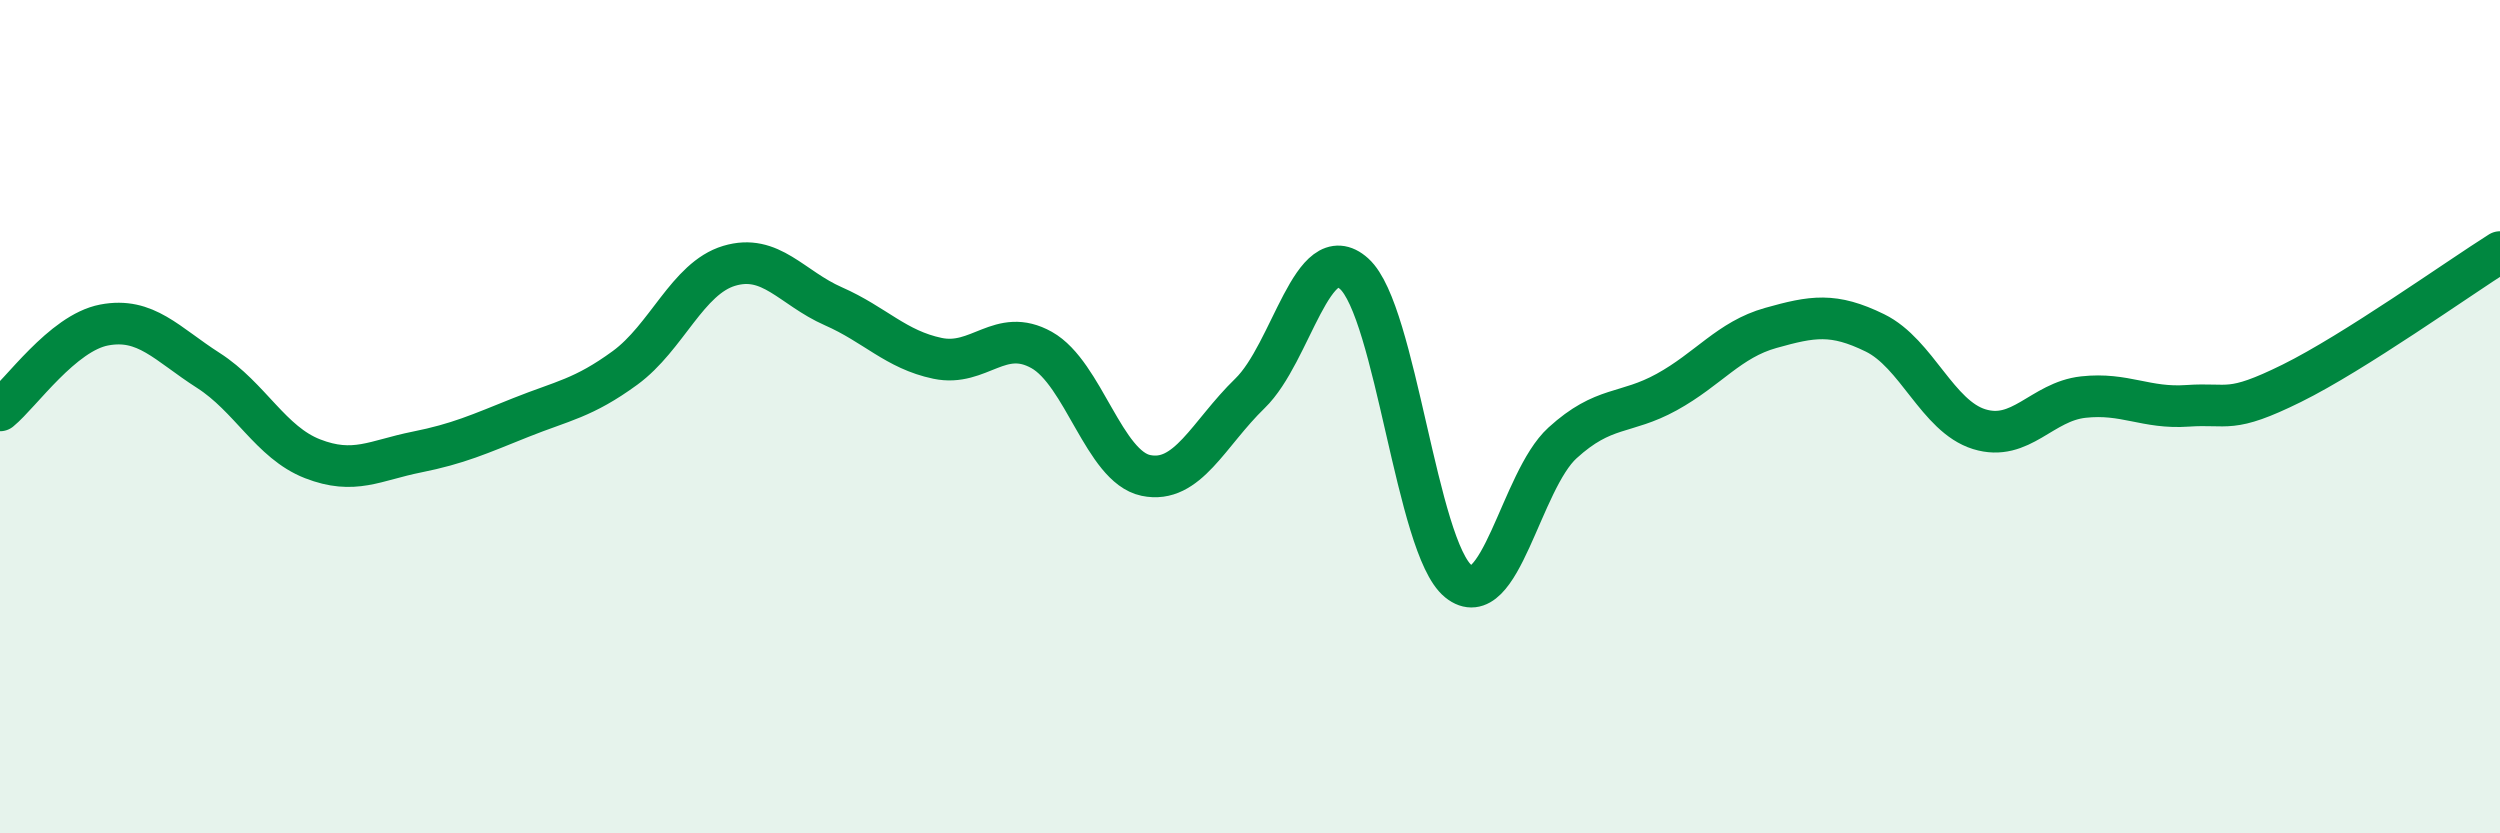
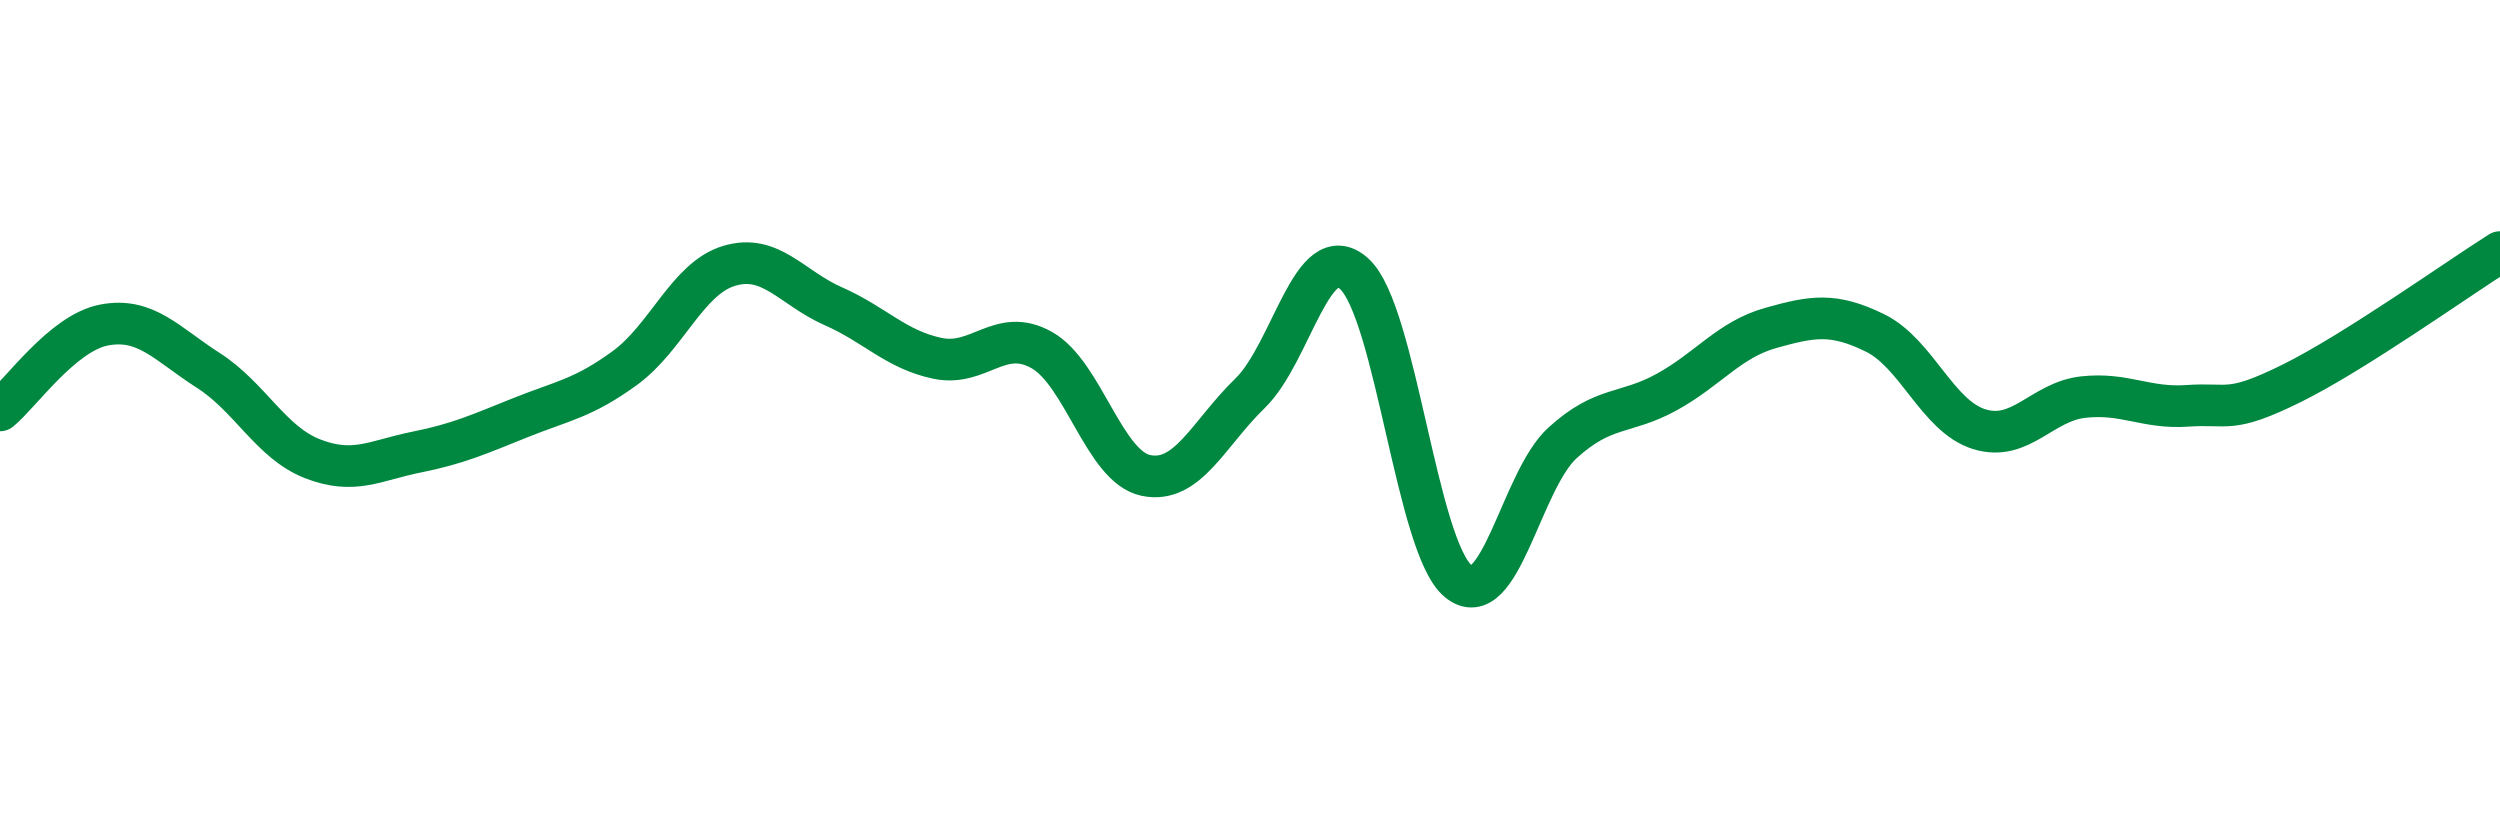
<svg xmlns="http://www.w3.org/2000/svg" width="60" height="20" viewBox="0 0 60 20">
-   <path d="M 0,9.85 C 0.5,9.44 1.5,7.99 2.5,7.8 C 3.5,7.61 4,8.25 5,8.89 C 6,9.53 6.5,10.62 7.5,11.01 C 8.5,11.4 9,11.05 10,10.85 C 11,10.65 11.5,10.42 12.5,10.02 C 13.5,9.62 14,9.56 15,8.83 C 16,8.1 16.5,6.68 17.5,6.38 C 18.5,6.08 19,6.91 20,7.35 C 21,7.79 21.5,8.39 22.5,8.6 C 23.5,8.81 24,7.84 25,8.4 C 26,8.96 26.5,11.2 27.5,11.41 C 28.5,11.62 29,10.41 30,9.44 C 31,8.47 31.5,5.67 32.5,6.57 C 33.5,7.47 34,13.14 35,13.95 C 36,14.76 36.5,11.54 37.5,10.63 C 38.5,9.72 39,9.96 40,9.41 C 41,8.86 41.5,8.15 42.5,7.87 C 43.5,7.59 44,7.5 45,7.99 C 46,8.48 46.5,9.99 47.5,10.3 C 48.5,10.61 49,9.64 50,9.53 C 51,9.42 51.5,9.81 52.5,9.74 C 53.5,9.67 53.5,9.94 55,9.2 C 56.5,8.46 59,6.68 60,6.05L60 20L0 20Z" fill="#008740" opacity="0.1" stroke-linecap="round" stroke-linejoin="round" />
  <path d="M 0,9.85 C 0.5,9.44 1.5,7.99 2.5,7.8 C 3.5,7.61 4,8.25 5,8.89 C 6,9.53 6.5,10.62 7.5,11.01 C 8.5,11.4 9,11.05 10,10.85 C 11,10.65 11.5,10.42 12.5,10.02 C 13.5,9.62 14,9.56 15,8.83 C 16,8.1 16.5,6.68 17.5,6.38 C 18.5,6.08 19,6.91 20,7.35 C 21,7.79 21.5,8.39 22.5,8.6 C 23.5,8.81 24,7.84 25,8.4 C 26,8.96 26.5,11.2 27.5,11.41 C 28.5,11.62 29,10.41 30,9.44 C 31,8.47 31.5,5.67 32.5,6.57 C 33.5,7.47 34,13.14 35,13.95 C 36,14.76 36.5,11.54 37.5,10.63 C 38.5,9.72 39,9.96 40,9.41 C 41,8.86 41.5,8.15 42.5,7.87 C 43.5,7.59 44,7.5 45,7.99 C 46,8.48 46.5,9.99 47.5,10.3 C 48.5,10.61 49,9.64 50,9.53 C 51,9.42 51.5,9.81 52.5,9.74 C 53.5,9.67 53.5,9.94 55,9.2 C 56.5,8.46 59,6.68 60,6.05" stroke="#008740" stroke-width="1" fill="none" stroke-linecap="round" stroke-linejoin="round" />
</svg>